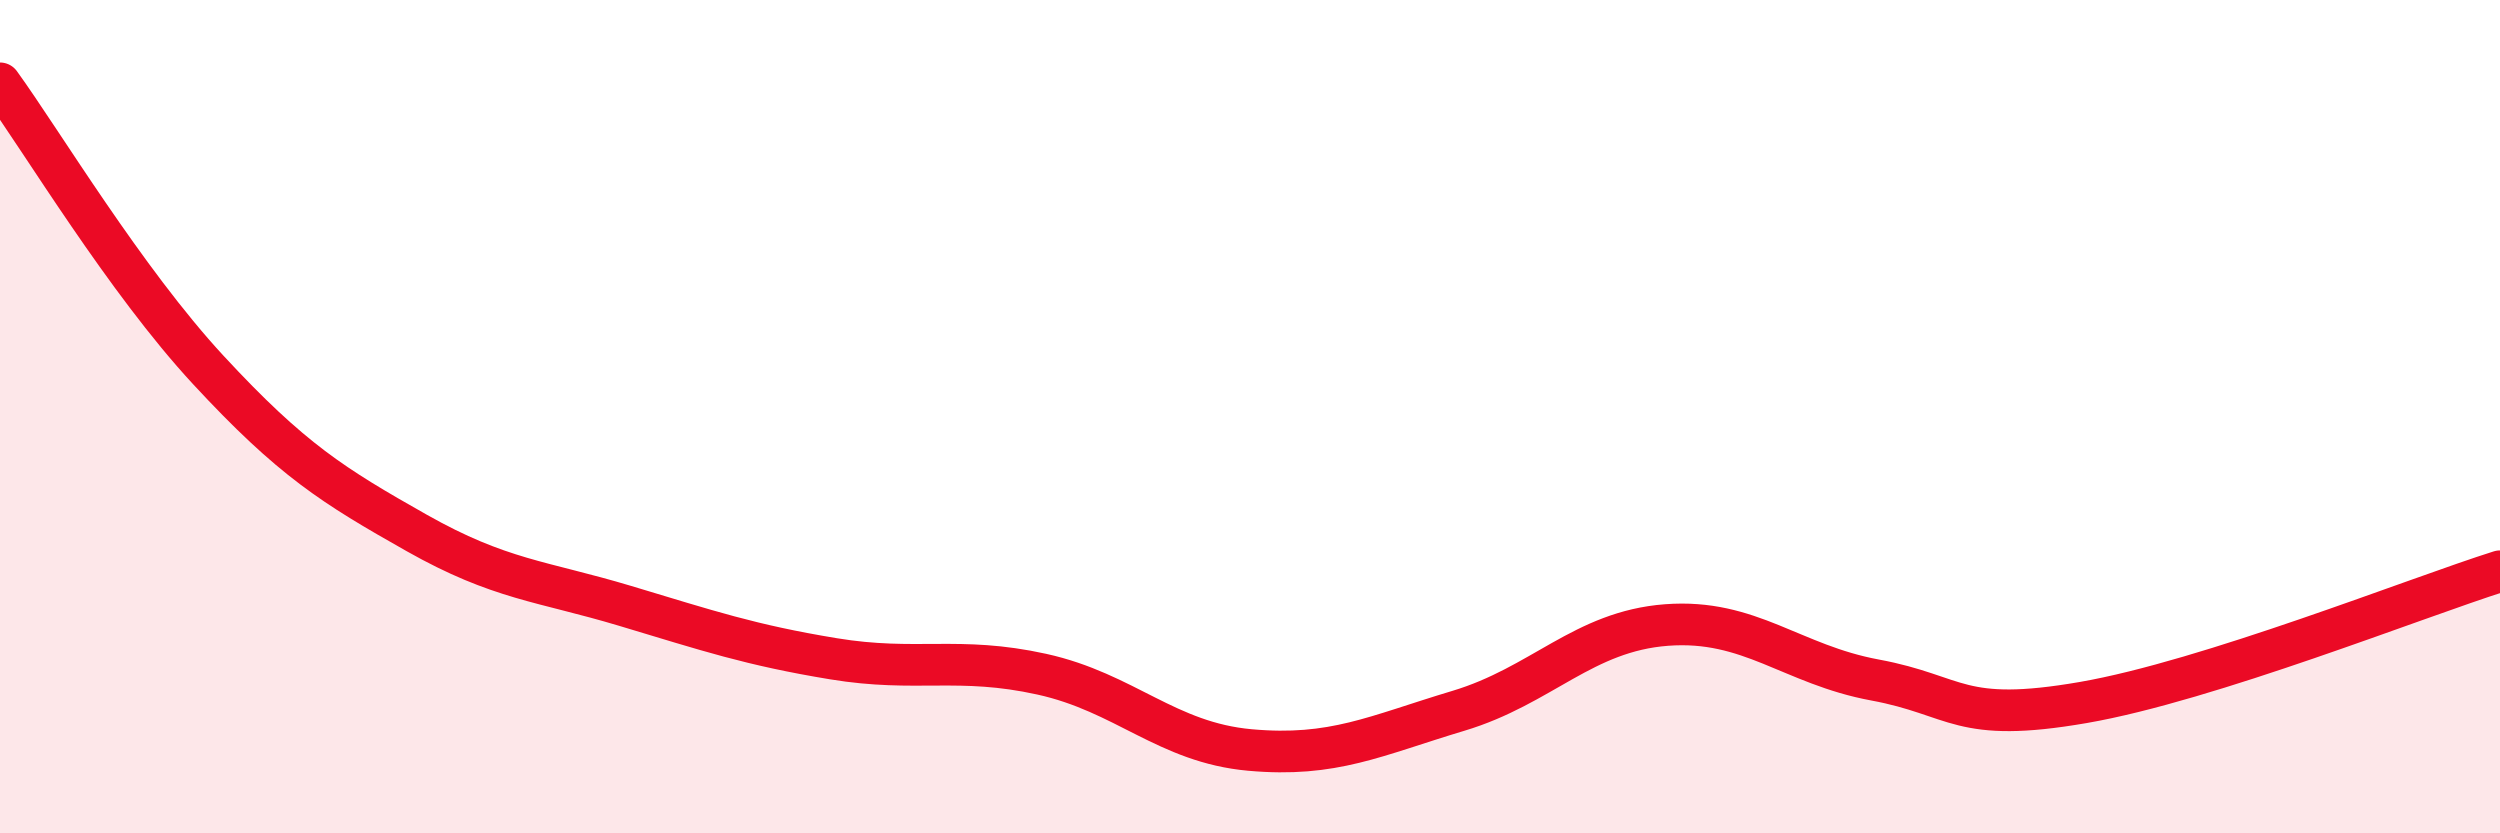
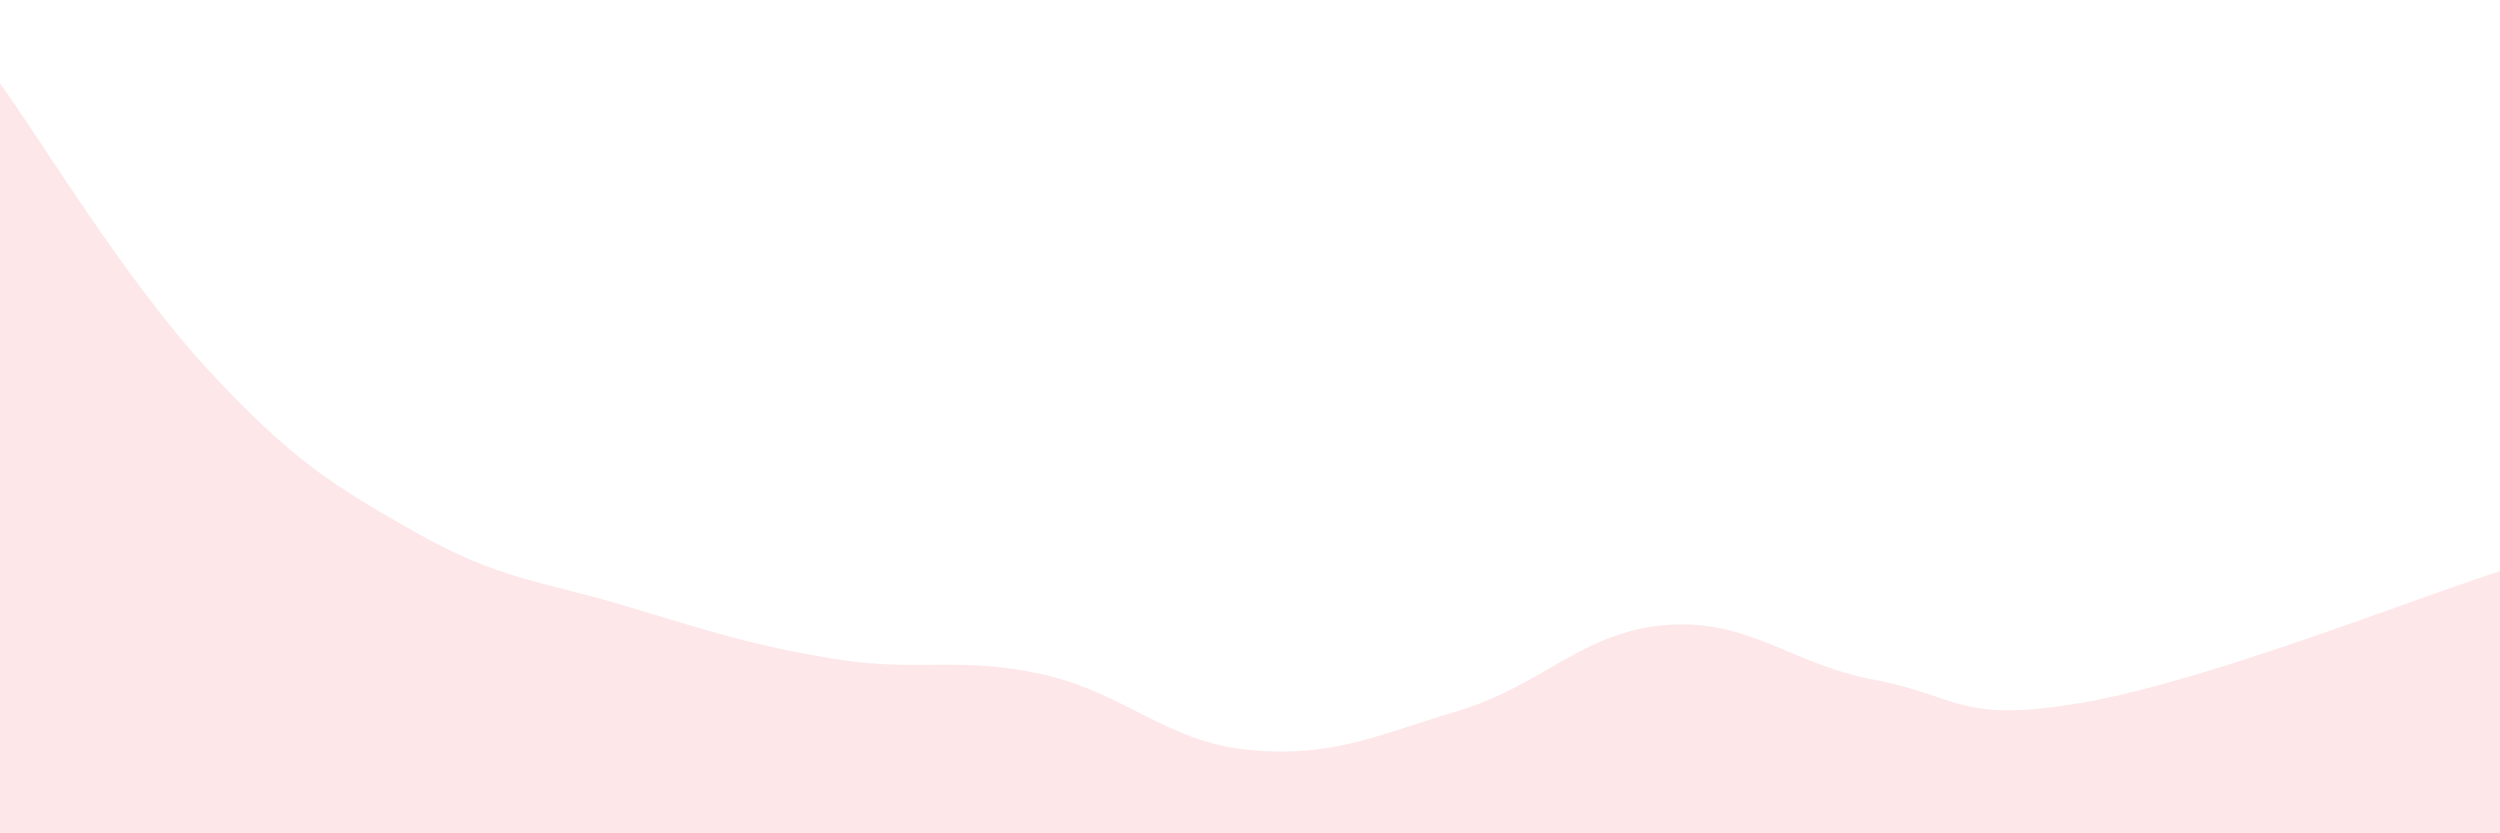
<svg xmlns="http://www.w3.org/2000/svg" width="60" height="20" viewBox="0 0 60 20">
  <path d="M 0,2 C 1,3.38 3,6.72 5,8.88 C 7,11.04 8,11.66 10,12.79 C 12,13.92 13,13.94 15,14.54 C 17,15.14 18,15.48 20,15.81 C 22,16.14 23,15.74 25,16.18 C 27,16.62 28,17.82 30,18 C 32,18.18 33,17.66 35,17.06 C 37,16.46 38,15.15 40,15 C 42,14.85 43,15.95 45,16.32 C 47,16.69 47,17.38 50,16.86 C 53,16.34 58,14.34 60,13.71L60 20L0 20Z" fill="#EB0A25" opacity="0.1" stroke-linecap="round" stroke-linejoin="round" />
-   <path d="M 0,2 C 1,3.38 3,6.72 5,8.88 C 7,11.04 8,11.66 10,12.79 C 12,13.92 13,13.94 15,14.54 C 17,15.14 18,15.48 20,15.81 C 22,16.14 23,15.74 25,16.18 C 27,16.62 28,17.82 30,18 C 32,18.18 33,17.66 35,17.06 C 37,16.46 38,15.15 40,15 C 42,14.85 43,15.95 45,16.32 C 47,16.69 47,17.38 50,16.86 C 53,16.34 58,14.34 60,13.71" stroke="#EB0A25" stroke-width="1" fill="none" stroke-linecap="round" stroke-linejoin="round" />
</svg>